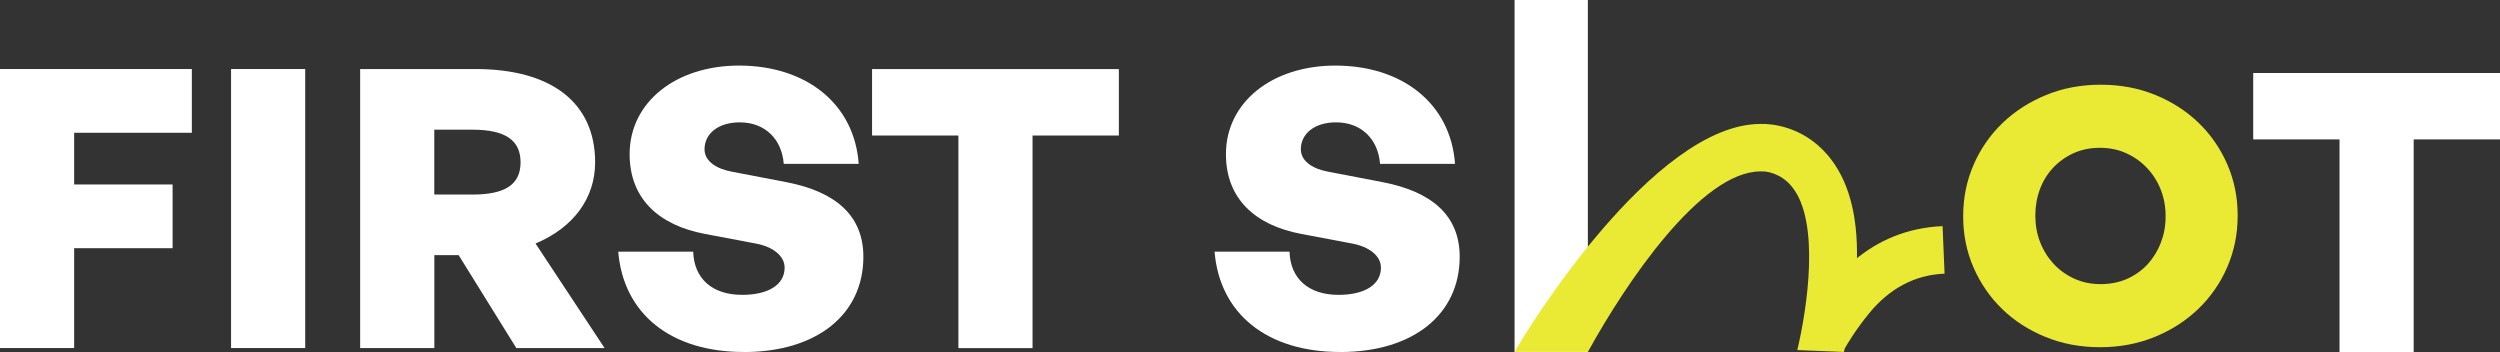
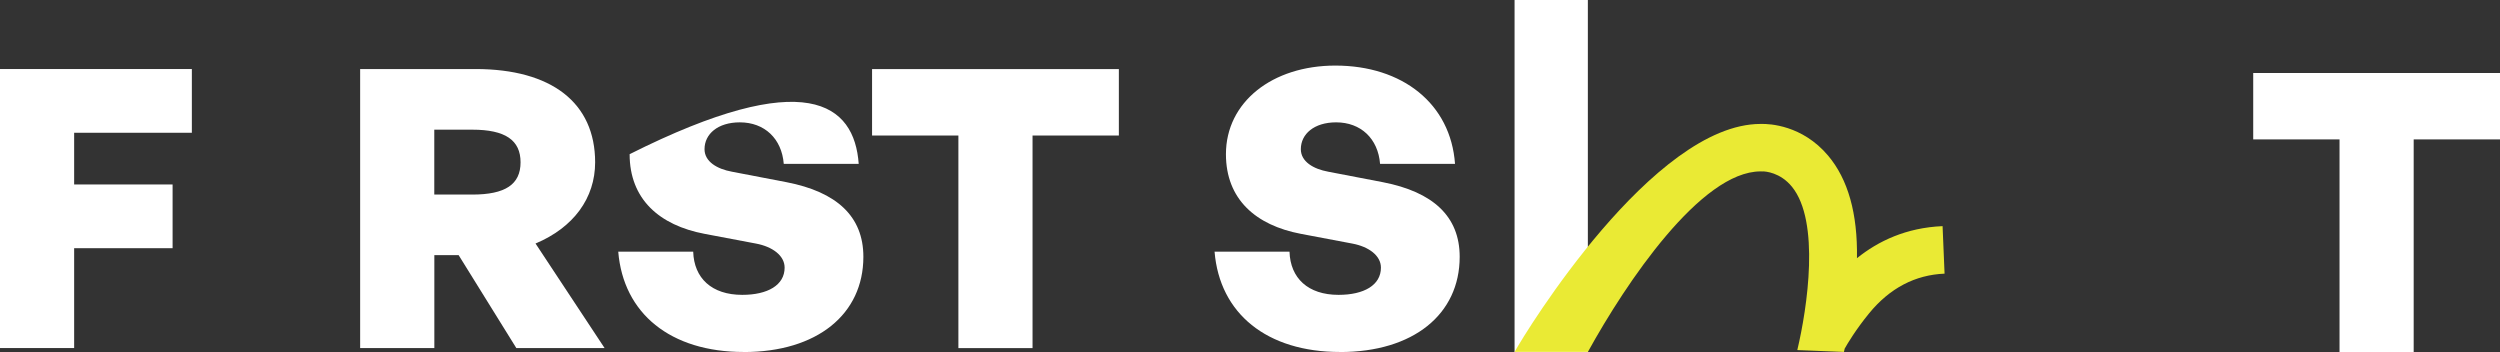
<svg xmlns="http://www.w3.org/2000/svg" width="277" height="39" viewBox="0 0 277 39" fill="none">
  <rect x="0" y="0" width="277" height="39" fill="#333333" stroke="none" />
  <g clip-path="url(#clip0_4006_256)">
    <path d="M0 38.57V7.649H21.257V14.71H8.215V20.439H19.123V27.5H8.215V38.564H0V38.57Z" fill="white" />
-     <path d="M25.602 38.57V7.649H33.817V38.564H25.602V38.57Z" fill="white" />
    <path d="M39.904 38.57V7.649H52.685C61.12 7.649 65.941 11.394 65.941 17.984C65.941 21.947 63.551 25.215 59.336 26.981L66.987 38.564H57.208L50.818 28.271H48.125V38.564H39.91L39.904 38.57ZM48.119 21.558H52.334C55.984 21.558 57.678 20.439 57.678 17.984C57.678 15.528 55.984 14.368 52.334 14.368H48.119V21.558Z" fill="white" />
-     <path d="M82.412 39C74.286 39 69.067 34.737 68.502 27.888H76.807C76.896 30.815 78.852 32.67 82.24 32.67C85.063 32.67 86.936 31.592 86.936 29.655C86.936 28.318 85.587 27.329 83.762 26.987L78.067 25.91C73.068 24.962 69.763 22.076 69.763 17.083C69.763 11.312 74.893 7.266 81.889 7.266C89.32 7.266 94.669 11.489 95.145 18.16H86.841C86.621 15.363 84.713 13.556 81.972 13.556C79.541 13.556 78.061 14.845 78.061 16.529C78.061 17.907 79.452 18.726 81.105 19.026L87.144 20.186C92.708 21.264 95.662 23.972 95.662 28.454C95.662 34.825 90.532 39.006 82.406 39.006L82.412 39Z" fill="white" />
+     <path d="M82.412 39C74.286 39 69.067 34.737 68.502 27.888H76.807C76.896 30.815 78.852 32.67 82.24 32.67C85.063 32.67 86.936 31.592 86.936 29.655C86.936 28.318 85.587 27.329 83.762 26.987L78.067 25.91C73.068 24.962 69.763 22.076 69.763 17.083C89.32 7.266 94.669 11.489 95.145 18.16H86.841C86.621 15.363 84.713 13.556 81.972 13.556C79.541 13.556 78.061 14.845 78.061 16.529C78.061 17.907 79.452 18.726 81.105 19.026L87.144 20.186C92.708 21.264 95.662 23.972 95.662 28.454C95.662 34.825 90.532 39.006 82.406 39.006L82.412 39Z" fill="white" />
    <path d="M106.19 38.57V15.016H96.625V7.655H123.969V15.016H114.405V38.57H106.19Z" fill="white" />
    <path d="M148.484 39C140.358 39 135.138 34.737 134.574 27.888H142.878C142.967 30.815 144.923 32.67 148.311 32.67C151.135 32.67 153.007 31.592 153.007 29.655C153.007 28.318 151.658 27.329 149.833 26.987L144.138 25.91C139.139 24.962 135.834 22.076 135.834 17.083C135.834 11.312 140.964 7.266 147.96 7.266C155.391 7.266 160.741 11.489 161.216 18.16H152.912C152.692 15.363 150.784 13.556 148.044 13.556C145.612 13.556 144.132 14.845 144.132 16.529C144.132 17.907 145.523 18.726 147.176 19.026L153.215 20.186C158.779 21.264 161.733 23.972 161.733 28.454C161.733 34.825 156.603 39.006 148.478 39.006L148.484 39Z" fill="white" />
    <path d="M259.22 39V15.446H249.656V8.085H277V15.446H267.436V39H259.22Z" fill="white" />
-     <path d="M174.763 38.947V39H174.734C174.734 39 174.752 38.965 174.763 38.947Z" fill="white" />
    <path d="M167.814 39V0H175.934V39H167.814Z" fill="white" />
    <path d="M215.238 25.068L215.458 30.32C212.189 30.456 209.377 31.934 207.101 34.713C205.632 36.509 204.699 38.075 204.39 38.629C204.366 38.753 204.336 38.876 204.307 38.994L199.141 38.788C200.265 34.059 201.673 24.549 198.559 20.704C197.245 19.085 195.586 18.997 195.343 18.991L195.218 19.002L195.176 18.991H195.075C188.465 18.991 180.173 31.309 175.94 38.988H167.82C169.098 36.674 183.181 13.732 195.075 13.732H195.206C196.014 13.72 199.682 13.838 202.553 17.242C204.764 19.862 205.834 23.666 205.751 28.607C208.105 26.711 211.214 25.227 215.238 25.056V25.068Z" fill="#EAEA34" />
-     <path d="M246.785 18.213C246.018 16.453 244.96 14.922 243.617 13.62C242.273 12.319 240.674 11.283 238.814 10.523C236.959 9.763 234.944 9.386 232.762 9.386C230.581 9.386 228.566 9.763 226.717 10.523C224.862 11.283 223.245 12.319 221.872 13.638C220.505 14.957 219.435 16.5 218.668 18.272C217.901 20.045 217.521 21.929 217.521 23.925V24.008C217.521 26.004 217.901 27.882 218.668 29.643C219.435 31.398 220.487 32.929 221.837 34.236C223.18 35.543 224.779 36.574 226.64 37.334C228.494 38.093 230.509 38.47 232.685 38.47C234.861 38.47 236.882 38.093 238.736 37.334C240.591 36.58 242.208 35.538 243.581 34.218C244.948 32.899 246.018 31.357 246.785 29.584C247.552 27.812 247.932 25.927 247.932 23.931V23.849C247.932 21.852 247.552 19.974 246.785 18.213ZM239.949 24.008C239.949 25.02 239.771 25.98 239.426 26.887C239.075 27.794 238.588 28.583 237.97 29.266C237.345 29.943 236.596 30.479 235.705 30.886C234.813 31.286 233.832 31.48 232.75 31.48C231.669 31.48 230.688 31.274 229.802 30.862C228.91 30.45 228.149 29.896 227.519 29.207C226.883 28.512 226.39 27.718 226.039 26.811C225.689 25.904 225.516 24.944 225.516 23.931V23.849C225.516 22.836 225.683 21.882 226.021 20.975C226.354 20.068 226.842 19.279 227.478 18.596C228.114 17.919 228.869 17.377 229.743 16.977C230.616 16.576 231.597 16.376 232.673 16.376C233.749 16.376 234.736 16.582 235.627 16.994C236.519 17.407 237.286 17.96 237.928 18.655C238.576 19.35 239.075 20.145 239.426 21.052C239.777 21.959 239.949 22.918 239.949 23.925V24.008Z" fill="#EAEA34" />
  </g>
  <defs>
    <clipPath id="clip0_4006_256">
      <rect width="277" height="39" fill="white" />
    </clipPath>
  </defs>
</svg>